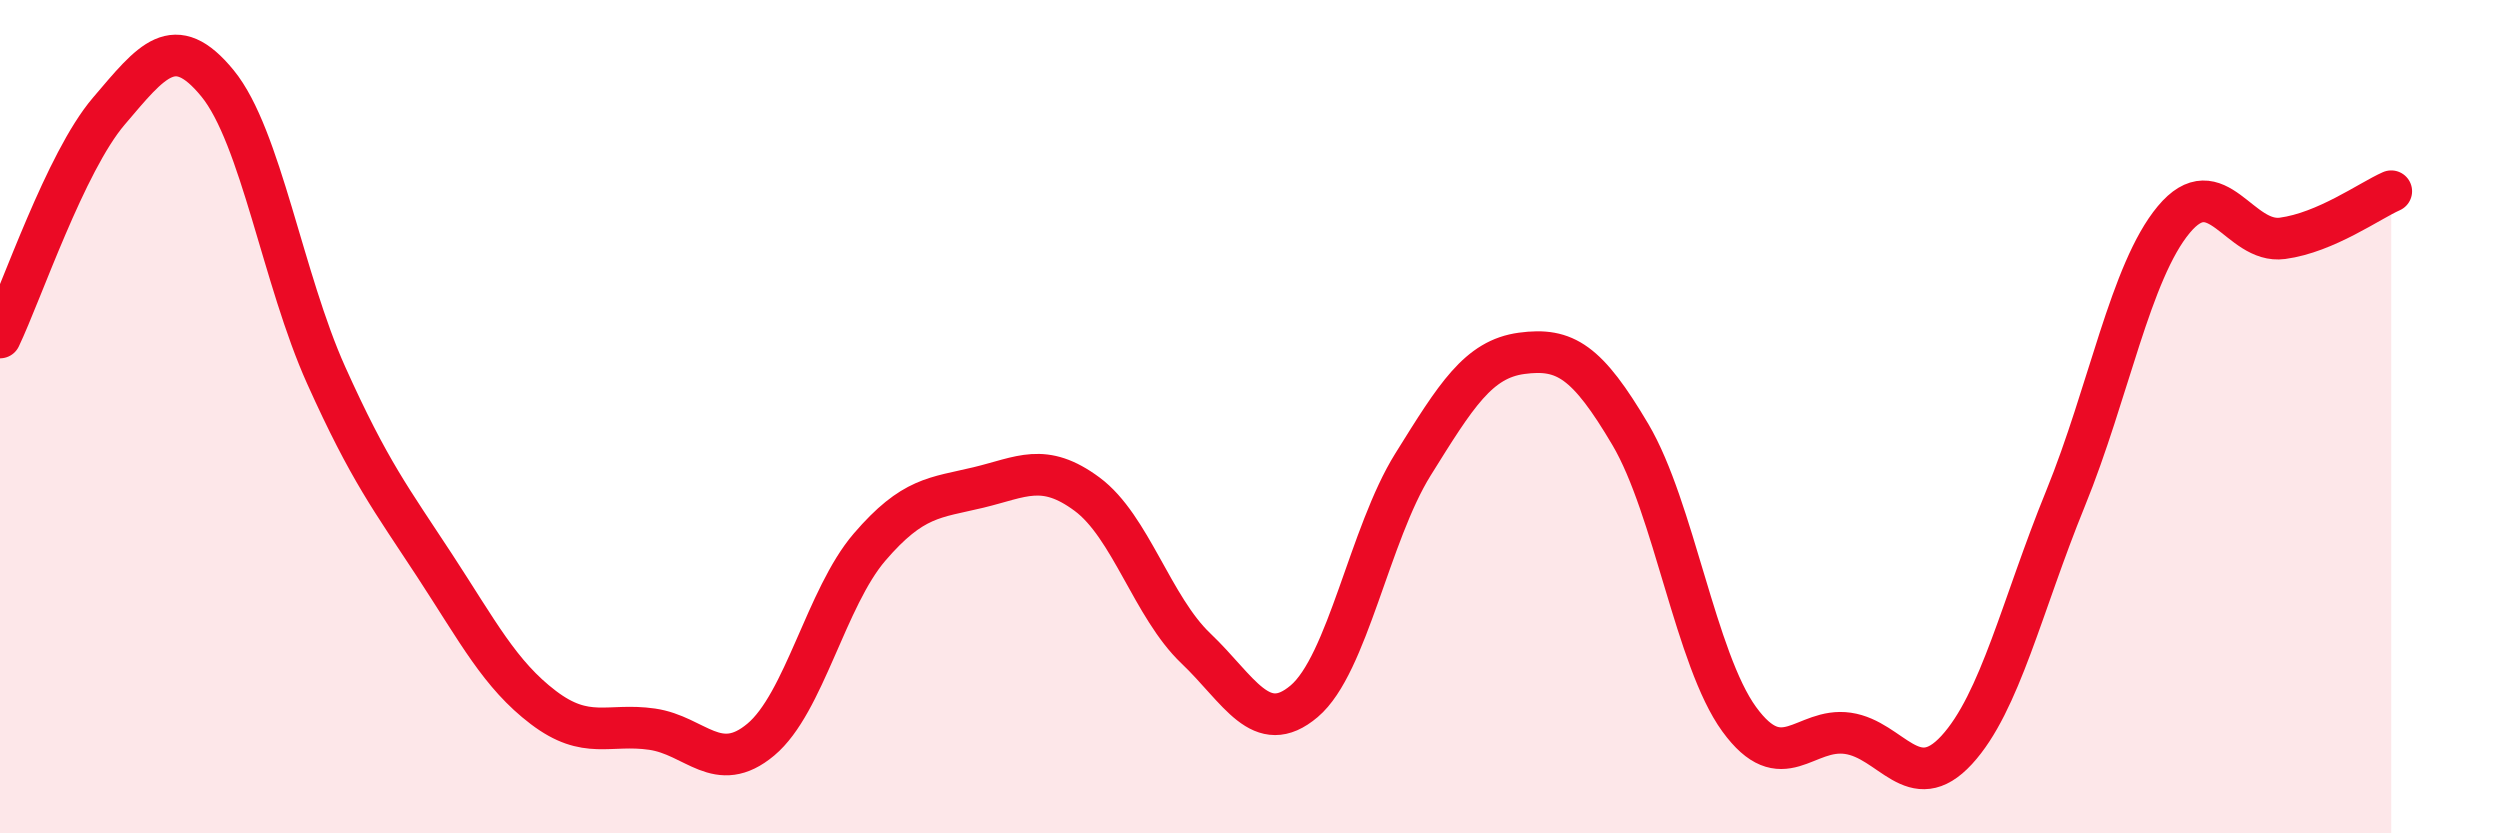
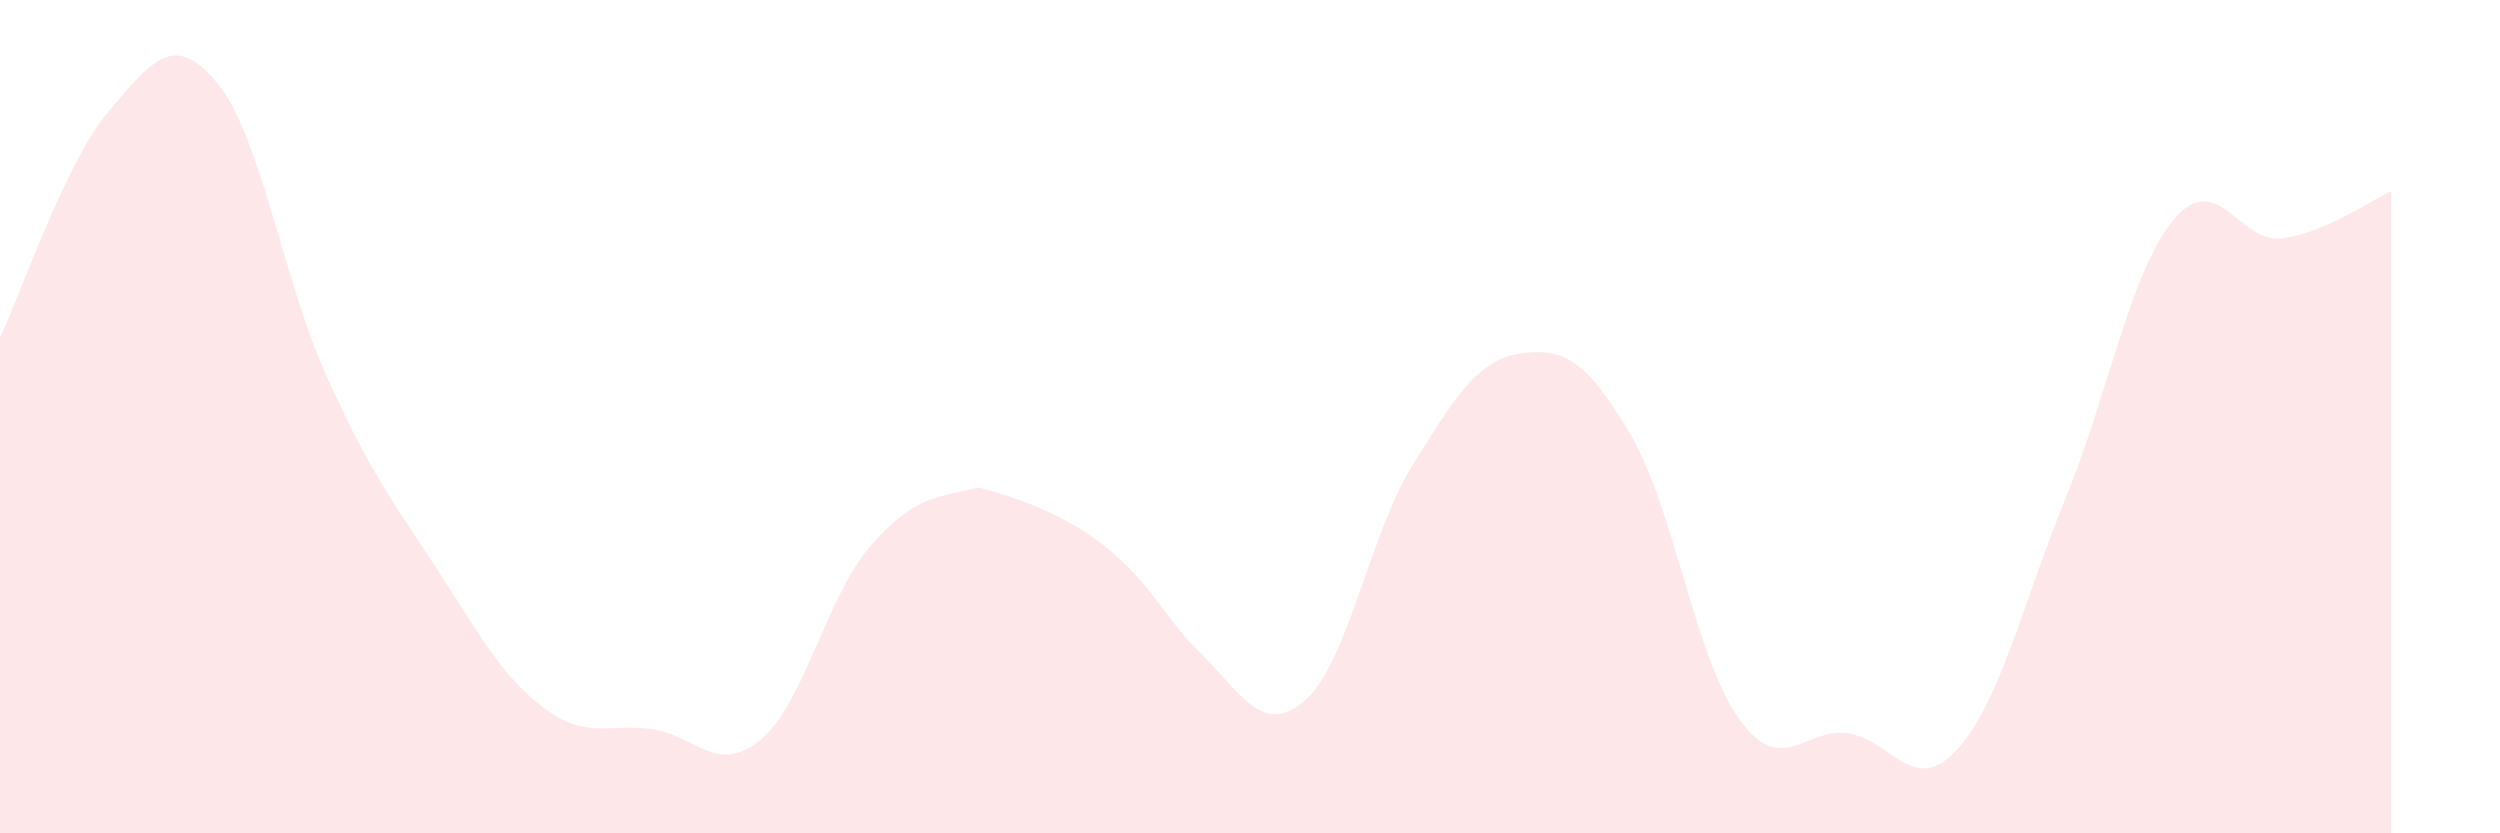
<svg xmlns="http://www.w3.org/2000/svg" width="60" height="20" viewBox="0 0 60 20">
-   <path d="M 0,8.1 C 0.52,7.01 1.57,3.89 2.61,2.67 C 3.65,1.45 4.18,0.73 5.22,2 C 6.26,3.27 6.79,6.7 7.83,9.01 C 8.87,11.32 9.39,11.98 10.43,13.57 C 11.47,15.16 12,16.19 13.04,16.98 C 14.08,17.77 14.61,17.35 15.65,17.5 C 16.69,17.65 17.22,18.62 18.26,17.75 C 19.3,16.88 19.83,14.34 20.87,13.13 C 21.91,11.92 22.44,11.95 23.48,11.7 C 24.52,11.45 25.05,11.09 26.09,11.86 C 27.13,12.63 27.66,14.57 28.7,15.56 C 29.74,16.55 30.26,17.71 31.3,16.83 C 32.34,15.95 32.87,12.82 33.91,11.15 C 34.95,9.48 35.48,8.62 36.52,8.48 C 37.56,8.34 38.09,8.67 39.13,10.43 C 40.17,12.19 40.7,15.83 41.74,17.26 C 42.78,18.69 43.31,17.45 44.35,17.6 C 45.39,17.75 45.92,19.13 46.96,18 C 48,16.87 48.53,14.52 49.57,11.97 C 50.61,9.42 51.13,6.52 52.17,5.27 C 53.21,4.02 53.74,5.86 54.78,5.72 C 55.82,5.58 56.87,4.82 57.39,4.59L57.39 20L0 20Z" fill="#EB0A25" opacity="0.1" stroke-linecap="round" stroke-linejoin="round" />
-   <path d="M 0,8.1 C 0.52,7.01 1.57,3.89 2.61,2.67 C 3.65,1.45 4.18,0.73 5.22,2 C 6.26,3.27 6.79,6.7 7.83,9.01 C 8.87,11.32 9.39,11.98 10.43,13.57 C 11.47,15.16 12,16.19 13.04,16.98 C 14.08,17.77 14.61,17.35 15.65,17.5 C 16.69,17.65 17.22,18.62 18.26,17.75 C 19.3,16.88 19.83,14.34 20.87,13.13 C 21.91,11.92 22.44,11.95 23.48,11.7 C 24.52,11.45 25.05,11.09 26.09,11.86 C 27.13,12.63 27.66,14.57 28.7,15.56 C 29.74,16.55 30.26,17.71 31.3,16.83 C 32.34,15.95 32.87,12.82 33.91,11.15 C 34.95,9.48 35.48,8.62 36.52,8.48 C 37.56,8.34 38.09,8.67 39.13,10.43 C 40.17,12.19 40.7,15.83 41.74,17.26 C 42.78,18.69 43.31,17.45 44.35,17.6 C 45.39,17.75 45.92,19.13 46.96,18 C 48,16.87 48.53,14.52 49.57,11.97 C 50.61,9.42 51.13,6.52 52.17,5.27 C 53.21,4.02 53.74,5.86 54.78,5.72 C 55.82,5.58 56.87,4.82 57.39,4.59" stroke="#EB0A25" stroke-width="1" fill="none" stroke-linecap="round" stroke-linejoin="round" />
+   <path d="M 0,8.1 C 0.52,7.01 1.57,3.89 2.61,2.67 C 3.65,1.45 4.18,0.73 5.22,2 C 6.26,3.27 6.79,6.7 7.83,9.01 C 8.87,11.32 9.39,11.98 10.43,13.57 C 11.47,15.16 12,16.19 13.04,16.98 C 14.08,17.77 14.61,17.35 15.65,17.5 C 16.69,17.65 17.22,18.62 18.26,17.75 C 19.3,16.88 19.83,14.34 20.87,13.13 C 21.91,11.92 22.44,11.95 23.48,11.7 C 27.13,12.63 27.66,14.57 28.7,15.56 C 29.74,16.55 30.26,17.71 31.3,16.83 C 32.34,15.95 32.87,12.82 33.91,11.15 C 34.95,9.48 35.48,8.62 36.52,8.48 C 37.56,8.34 38.09,8.67 39.13,10.43 C 40.17,12.19 40.7,15.83 41.74,17.26 C 42.78,18.69 43.31,17.45 44.35,17.6 C 45.39,17.75 45.92,19.13 46.96,18 C 48,16.87 48.53,14.52 49.57,11.97 C 50.61,9.42 51.13,6.52 52.17,5.27 C 53.21,4.02 53.74,5.86 54.78,5.72 C 55.82,5.58 56.87,4.82 57.39,4.59L57.39 20L0 20Z" fill="#EB0A25" opacity="0.1" stroke-linecap="round" stroke-linejoin="round" />
</svg>